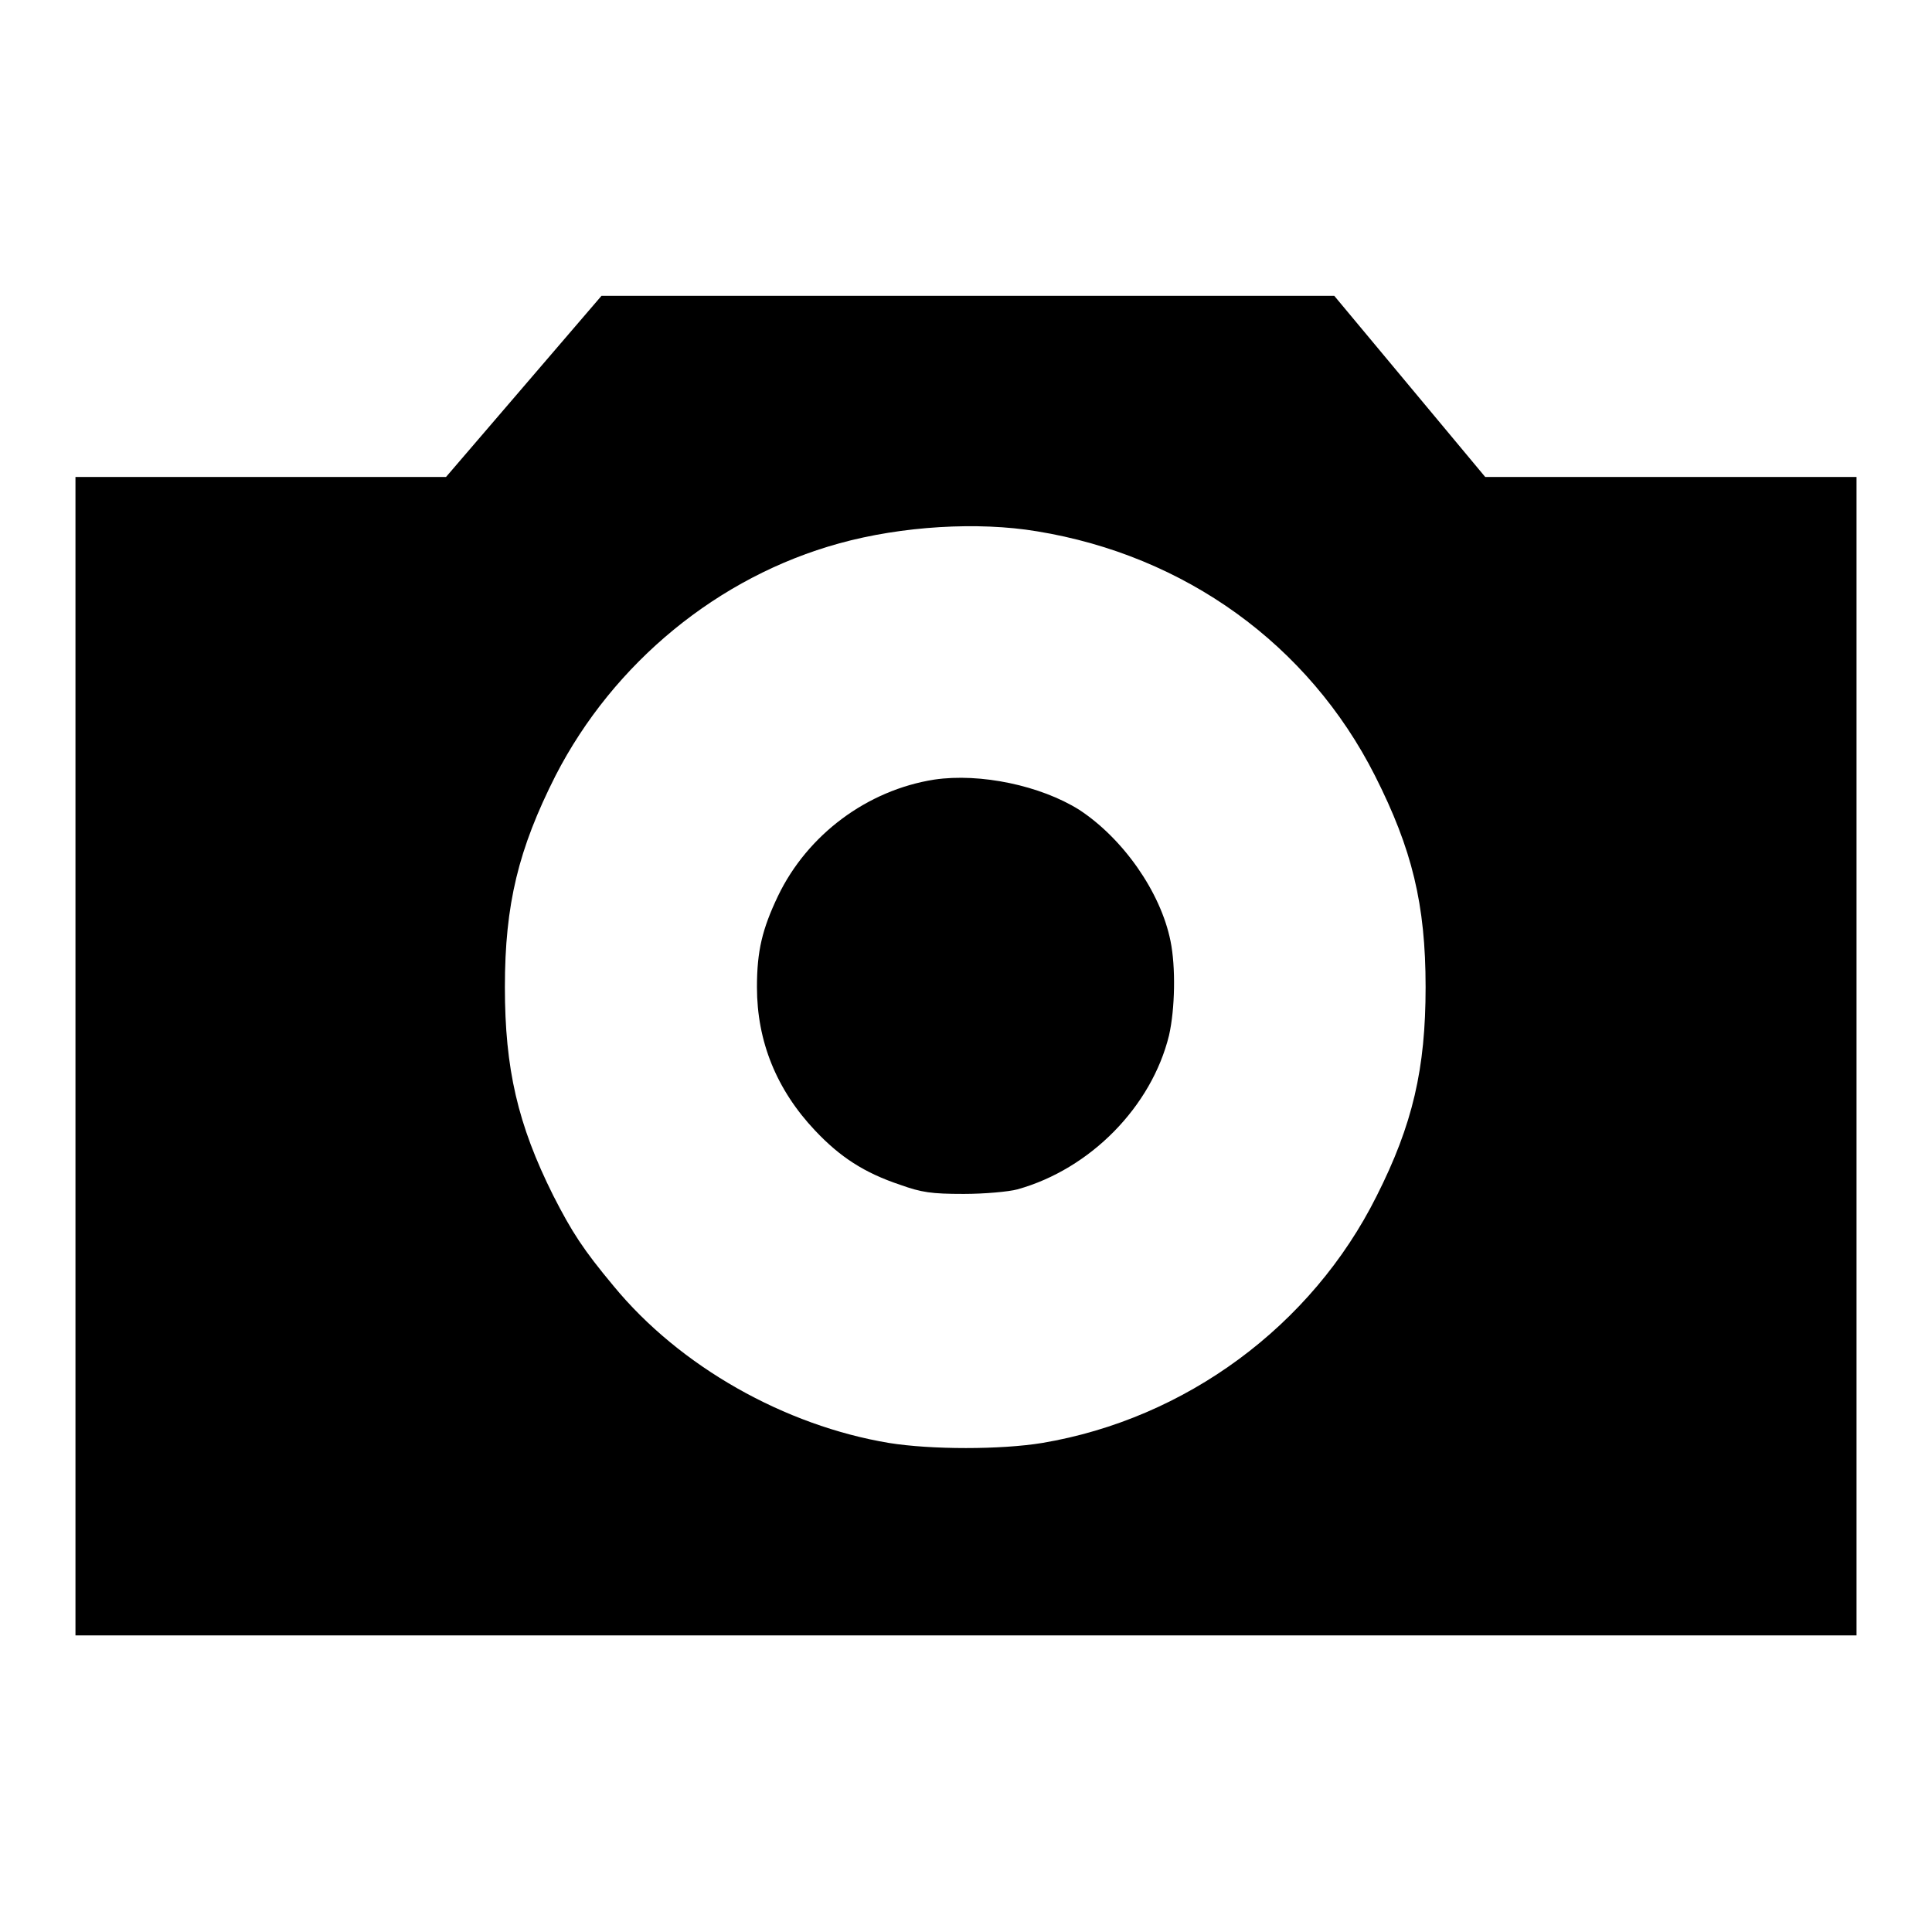
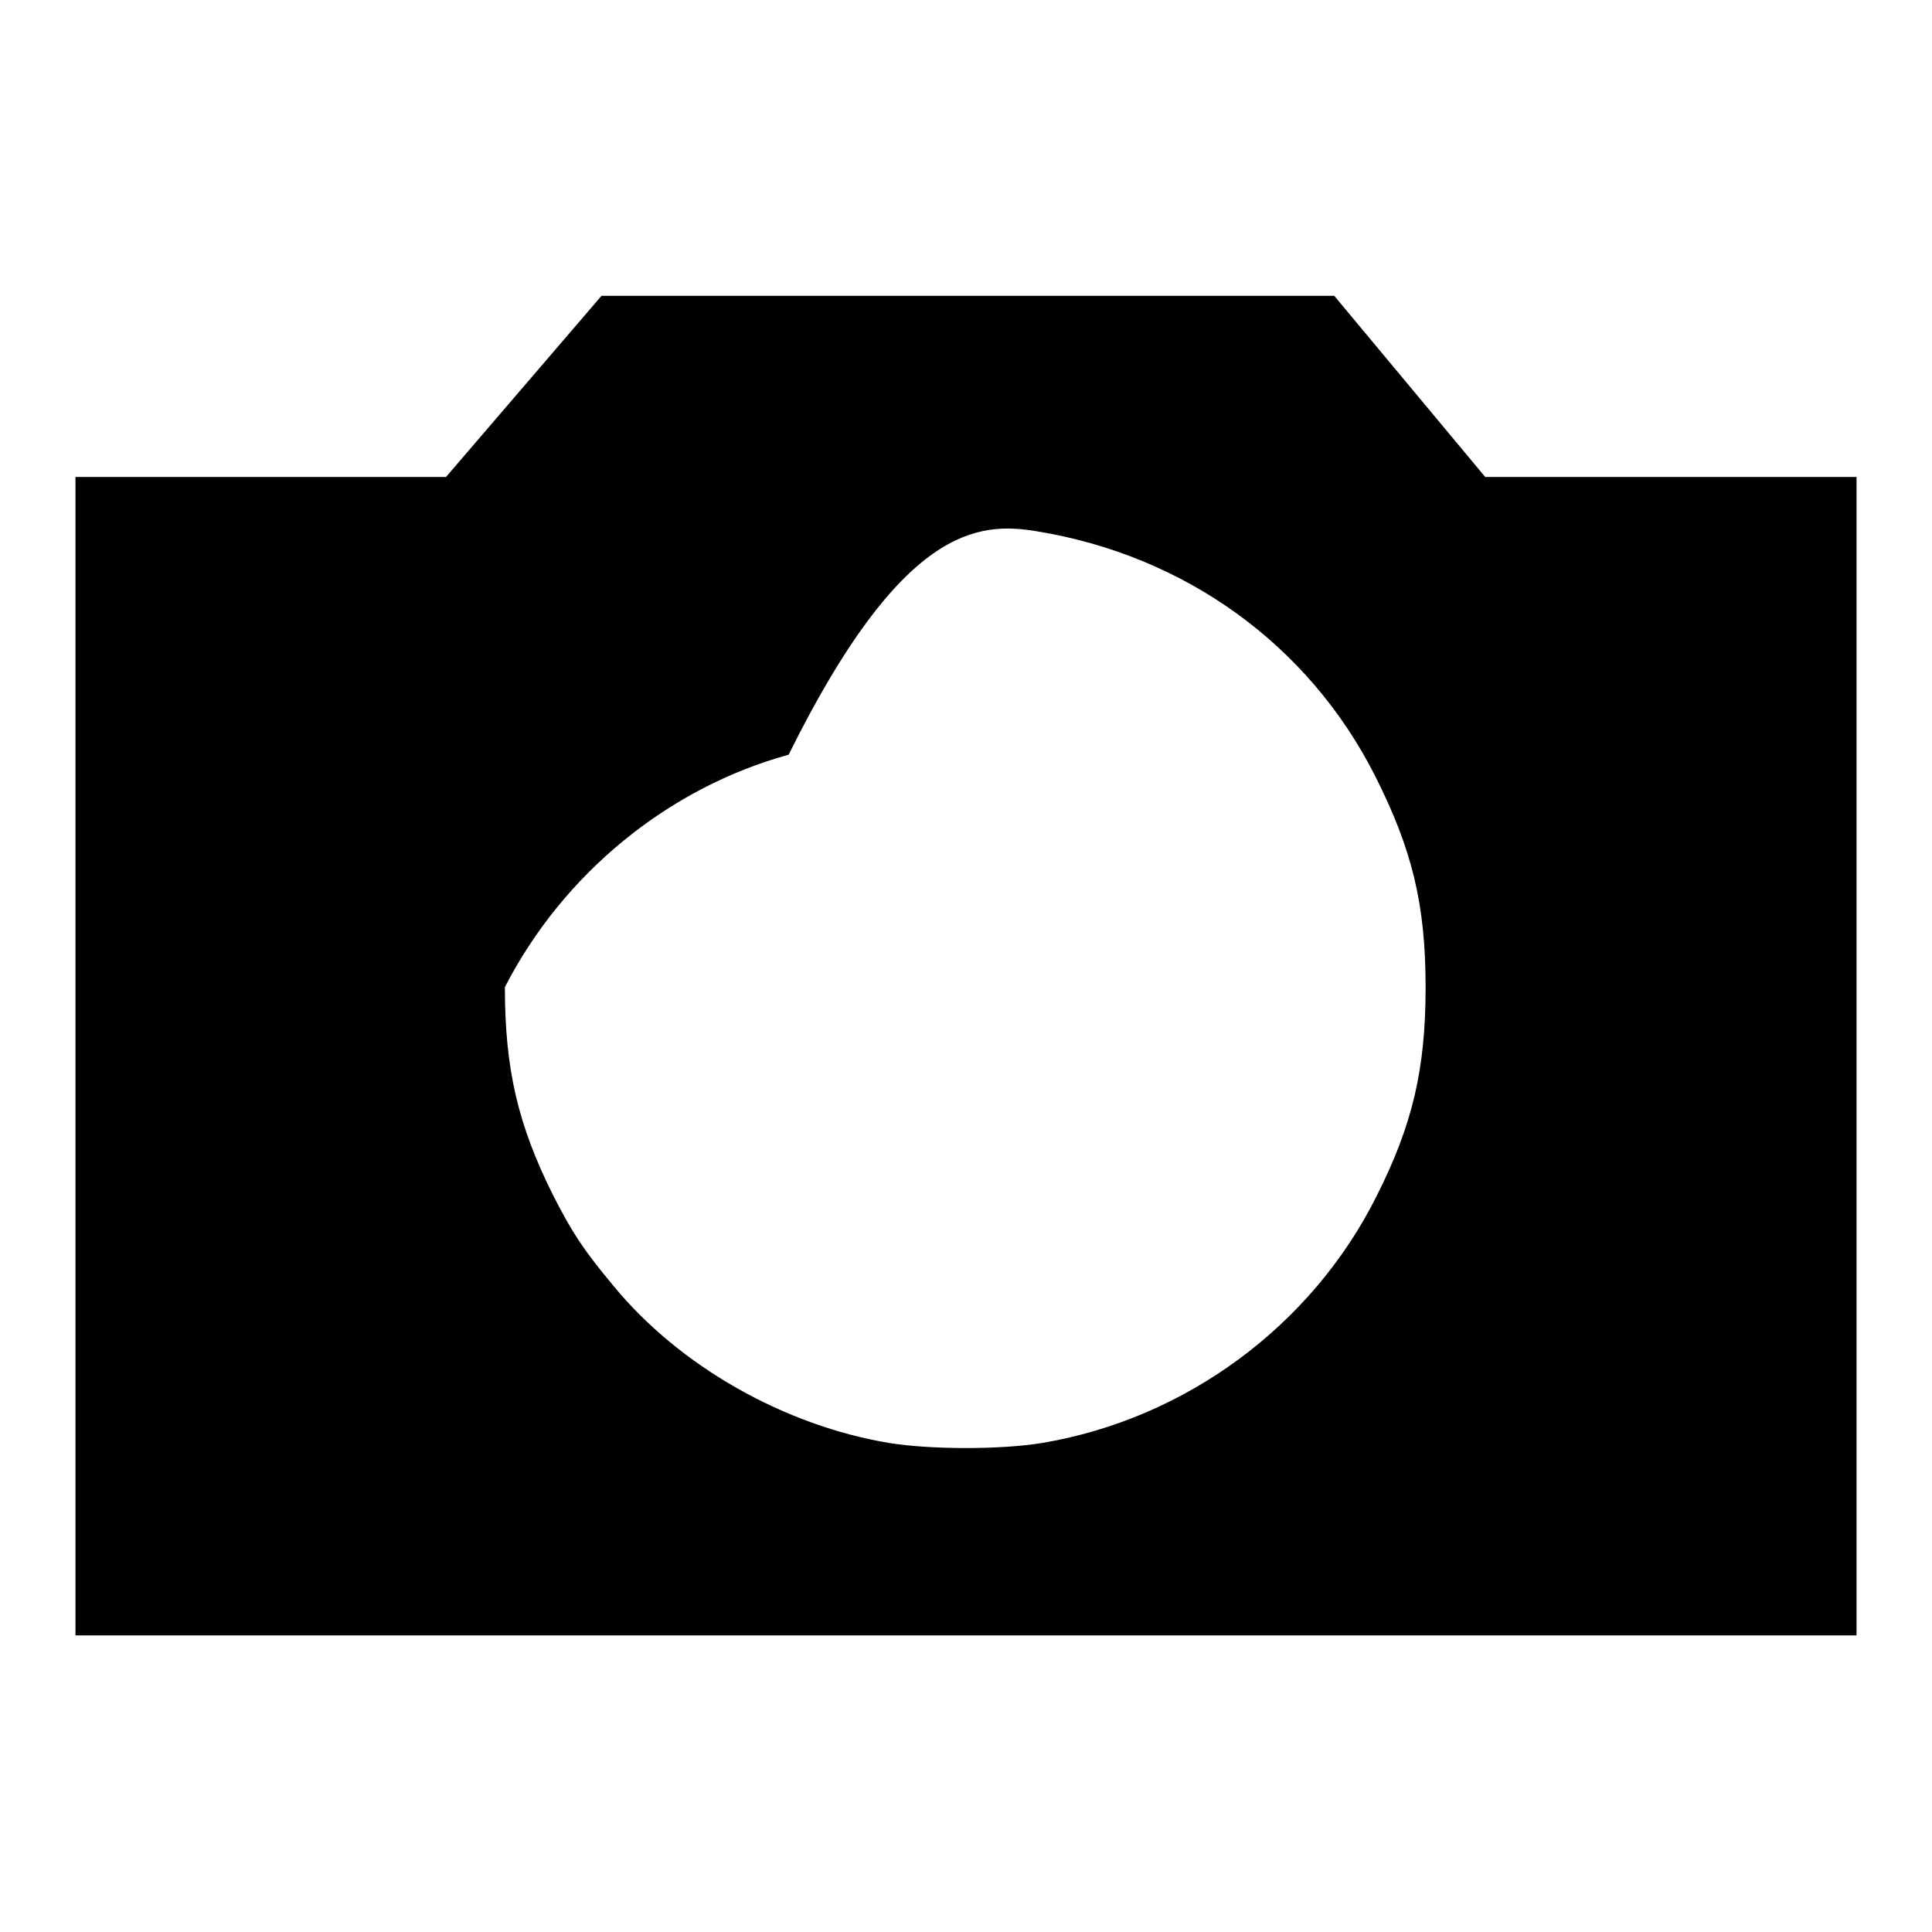
<svg xmlns="http://www.w3.org/2000/svg" version="1.1" x="0px" y="0px" viewBox="0 0 256 256" enable-background="new 0 0 256 256" xml:space="preserve">
  <g>
    <g>
      <g>
-         <path fill="#000000" d="M69.4,51.2l-10.3,12H34.6l-24.6,0V140v76.7h118h118V140V63.2h-24.6h-24.6l-10-12l-10-12h-48.5H79.7L69.4,51.2z M137.4,70.4c19.6,3.2,36,15,44.8,32.4c4.9,9.7,6.7,17,6.7,28c0,10.8-1.7,18.2-6.5,27.7c-8.6,17.2-25.3,29.5-44.3,32.7c-5.5,0.9-14.7,0.9-20.3,0c-13.8-2.3-27.7-10.1-36.5-20.8c-4-4.8-5.5-7.1-8-12c-4.7-9.4-6.4-16.8-6.4-27.6c0-11,1.8-18.3,6.7-28c7.7-15,21.6-26.4,37.6-30.8C119.5,69.7,129.6,69.1,137.4,70.4z" />
-         <path fill="#000000" d="M123.8,103.3c-8.9,1.4-16.8,7.3-20.7,15.4c-2.1,4.4-2.8,7.3-2.8,12.1c0,7.2,2.6,13.6,7.7,19c3.3,3.5,6.5,5.6,11.3,7.2c2.8,1,4.1,1.2,8.4,1.2c2.8,0,6-0.3,7.1-0.6c9.7-2.7,17.8-11,20.1-20.4c0.8-3.5,0.9-9.1,0.2-12.5c-1.3-6.5-6.3-13.6-12.1-17.4C137.9,104.1,129.9,102.4,123.8,103.3z" />
+         <path fill="#000000" d="M69.4,51.2l-10.3,12H34.6l-24.6,0V140v76.7h118h118V140V63.2h-24.6h-24.6l-10-12l-10-12h-48.5H79.7L69.4,51.2z M137.4,70.4c19.6,3.2,36,15,44.8,32.4c4.9,9.7,6.7,17,6.7,28c0,10.8-1.7,18.2-6.5,27.7c-8.6,17.2-25.3,29.5-44.3,32.7c-5.5,0.9-14.7,0.9-20.3,0c-13.8-2.3-27.7-10.1-36.5-20.8c-4-4.8-5.5-7.1-8-12c-4.7-9.4-6.4-16.8-6.4-27.6c7.7-15,21.6-26.4,37.6-30.8C119.5,69.7,129.6,69.1,137.4,70.4z" />
      </g>
    </g>
  </g>
</svg>